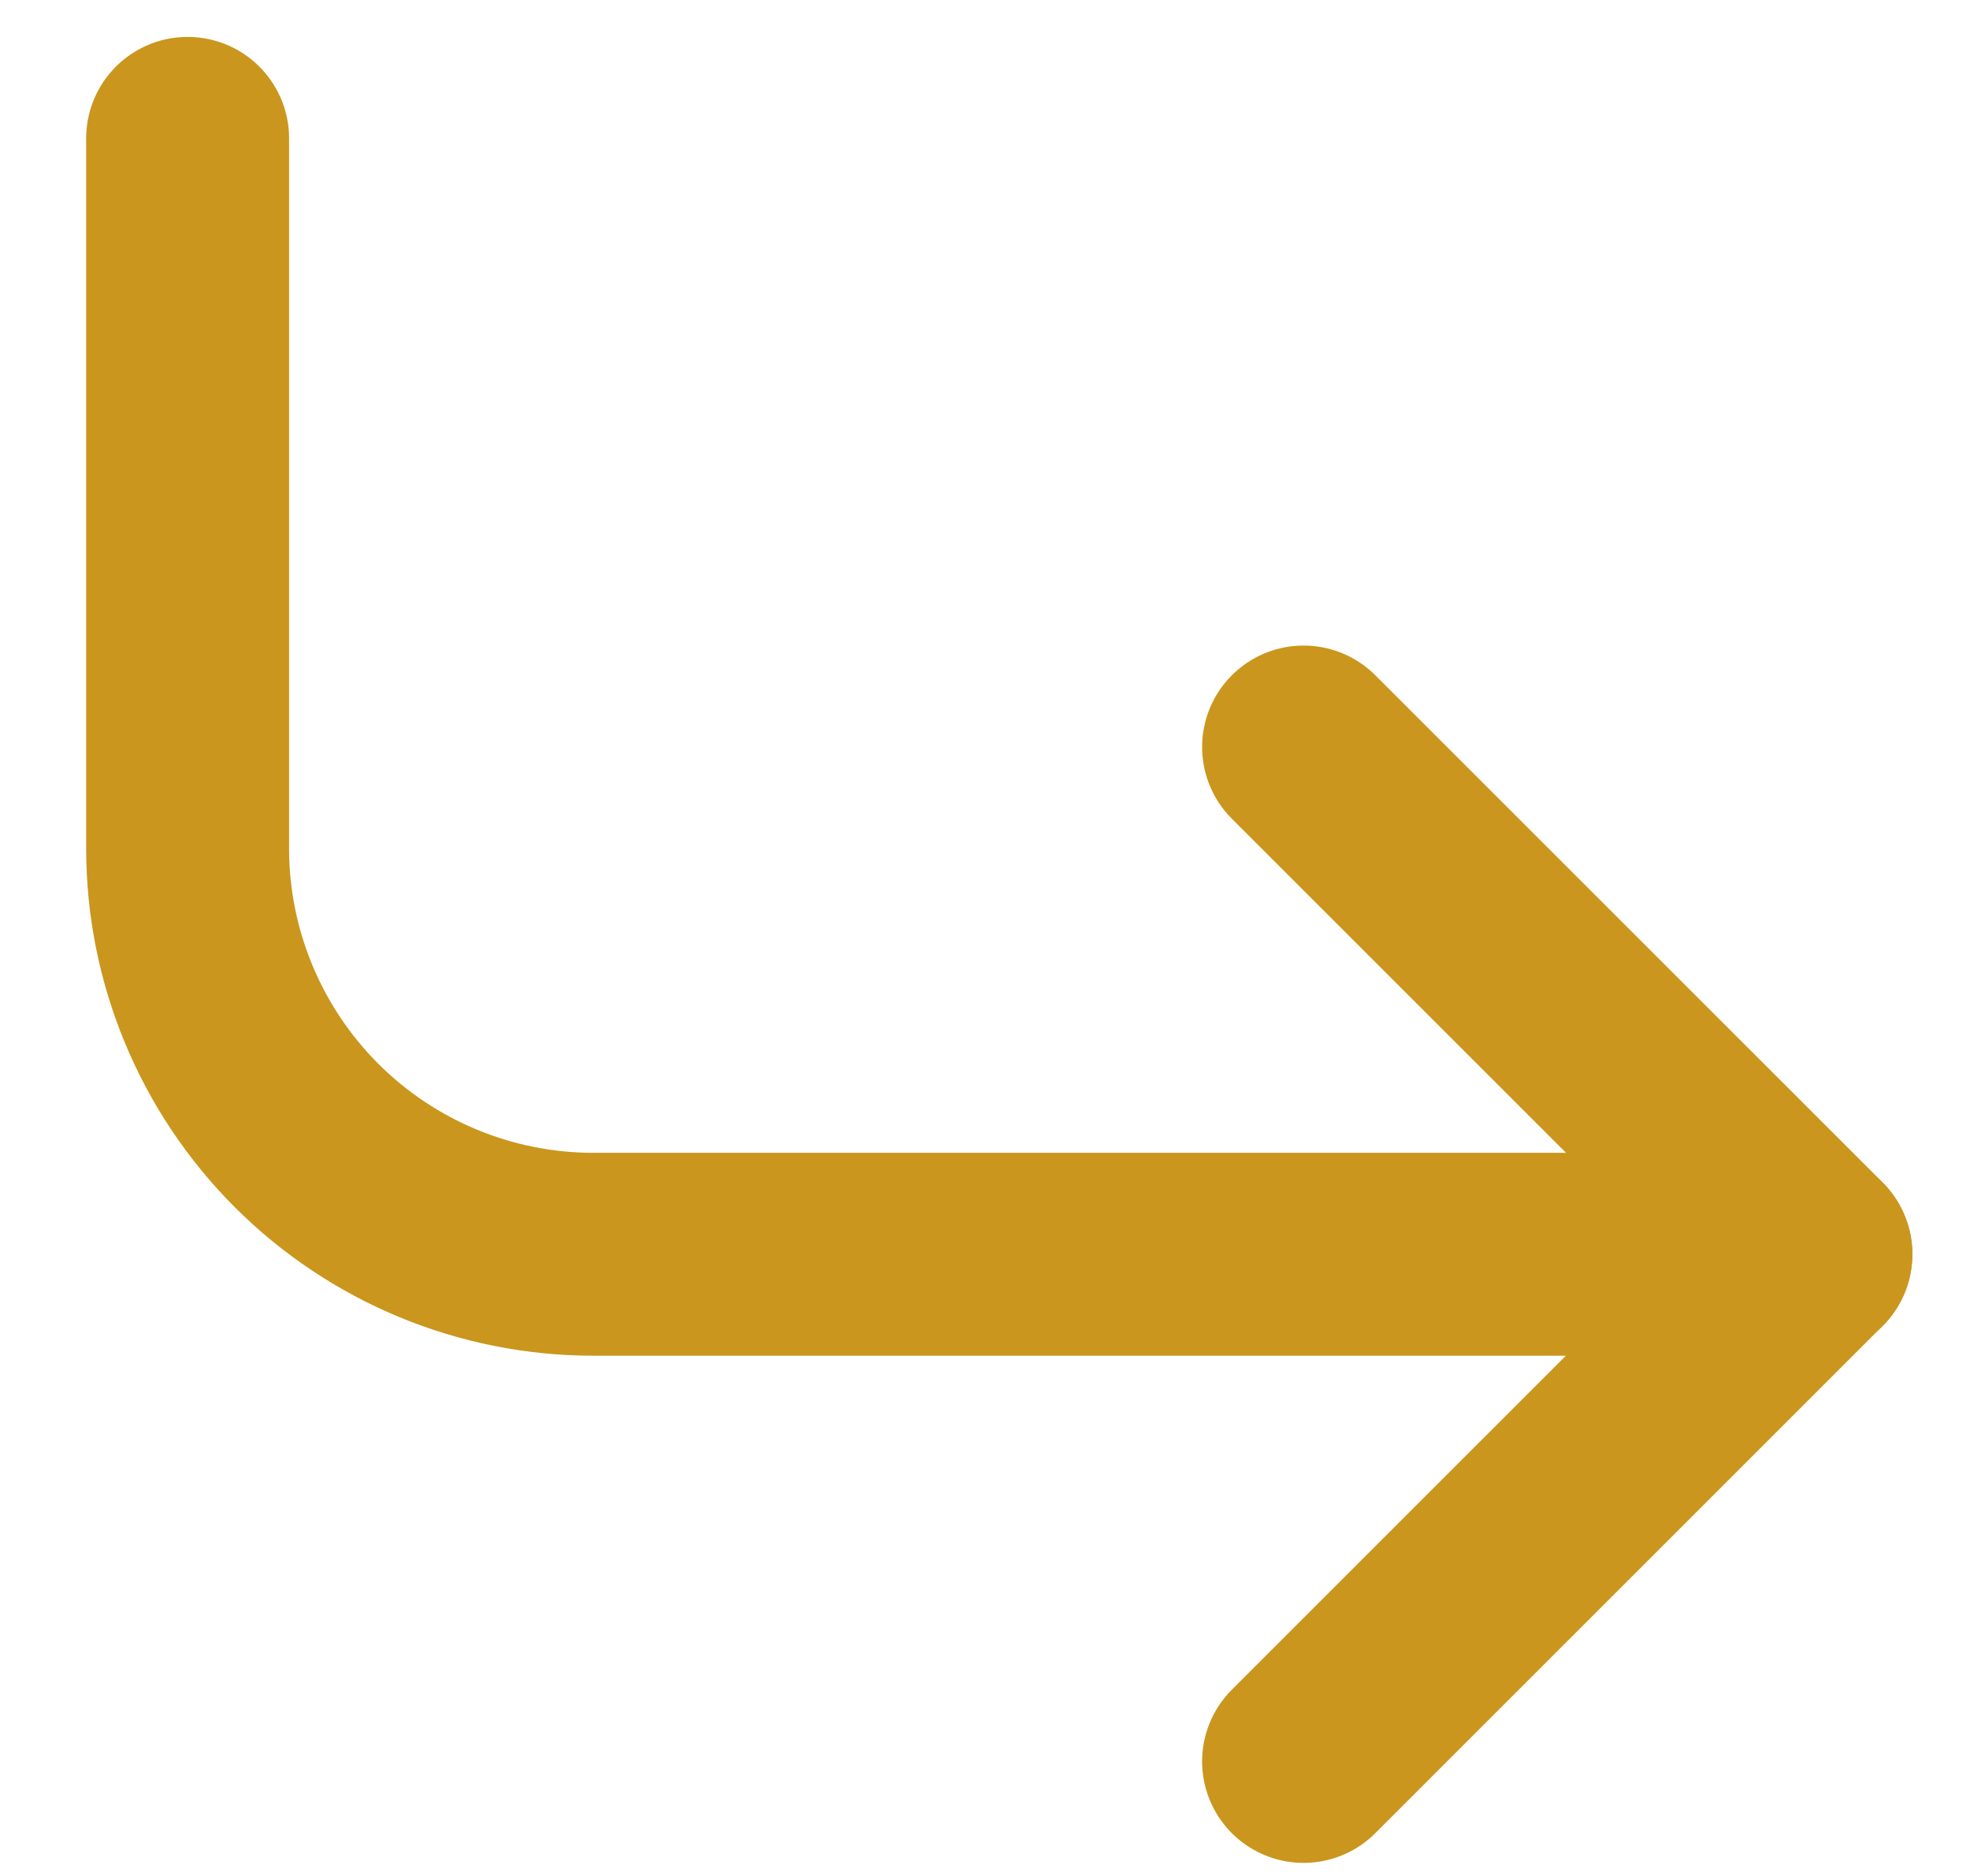
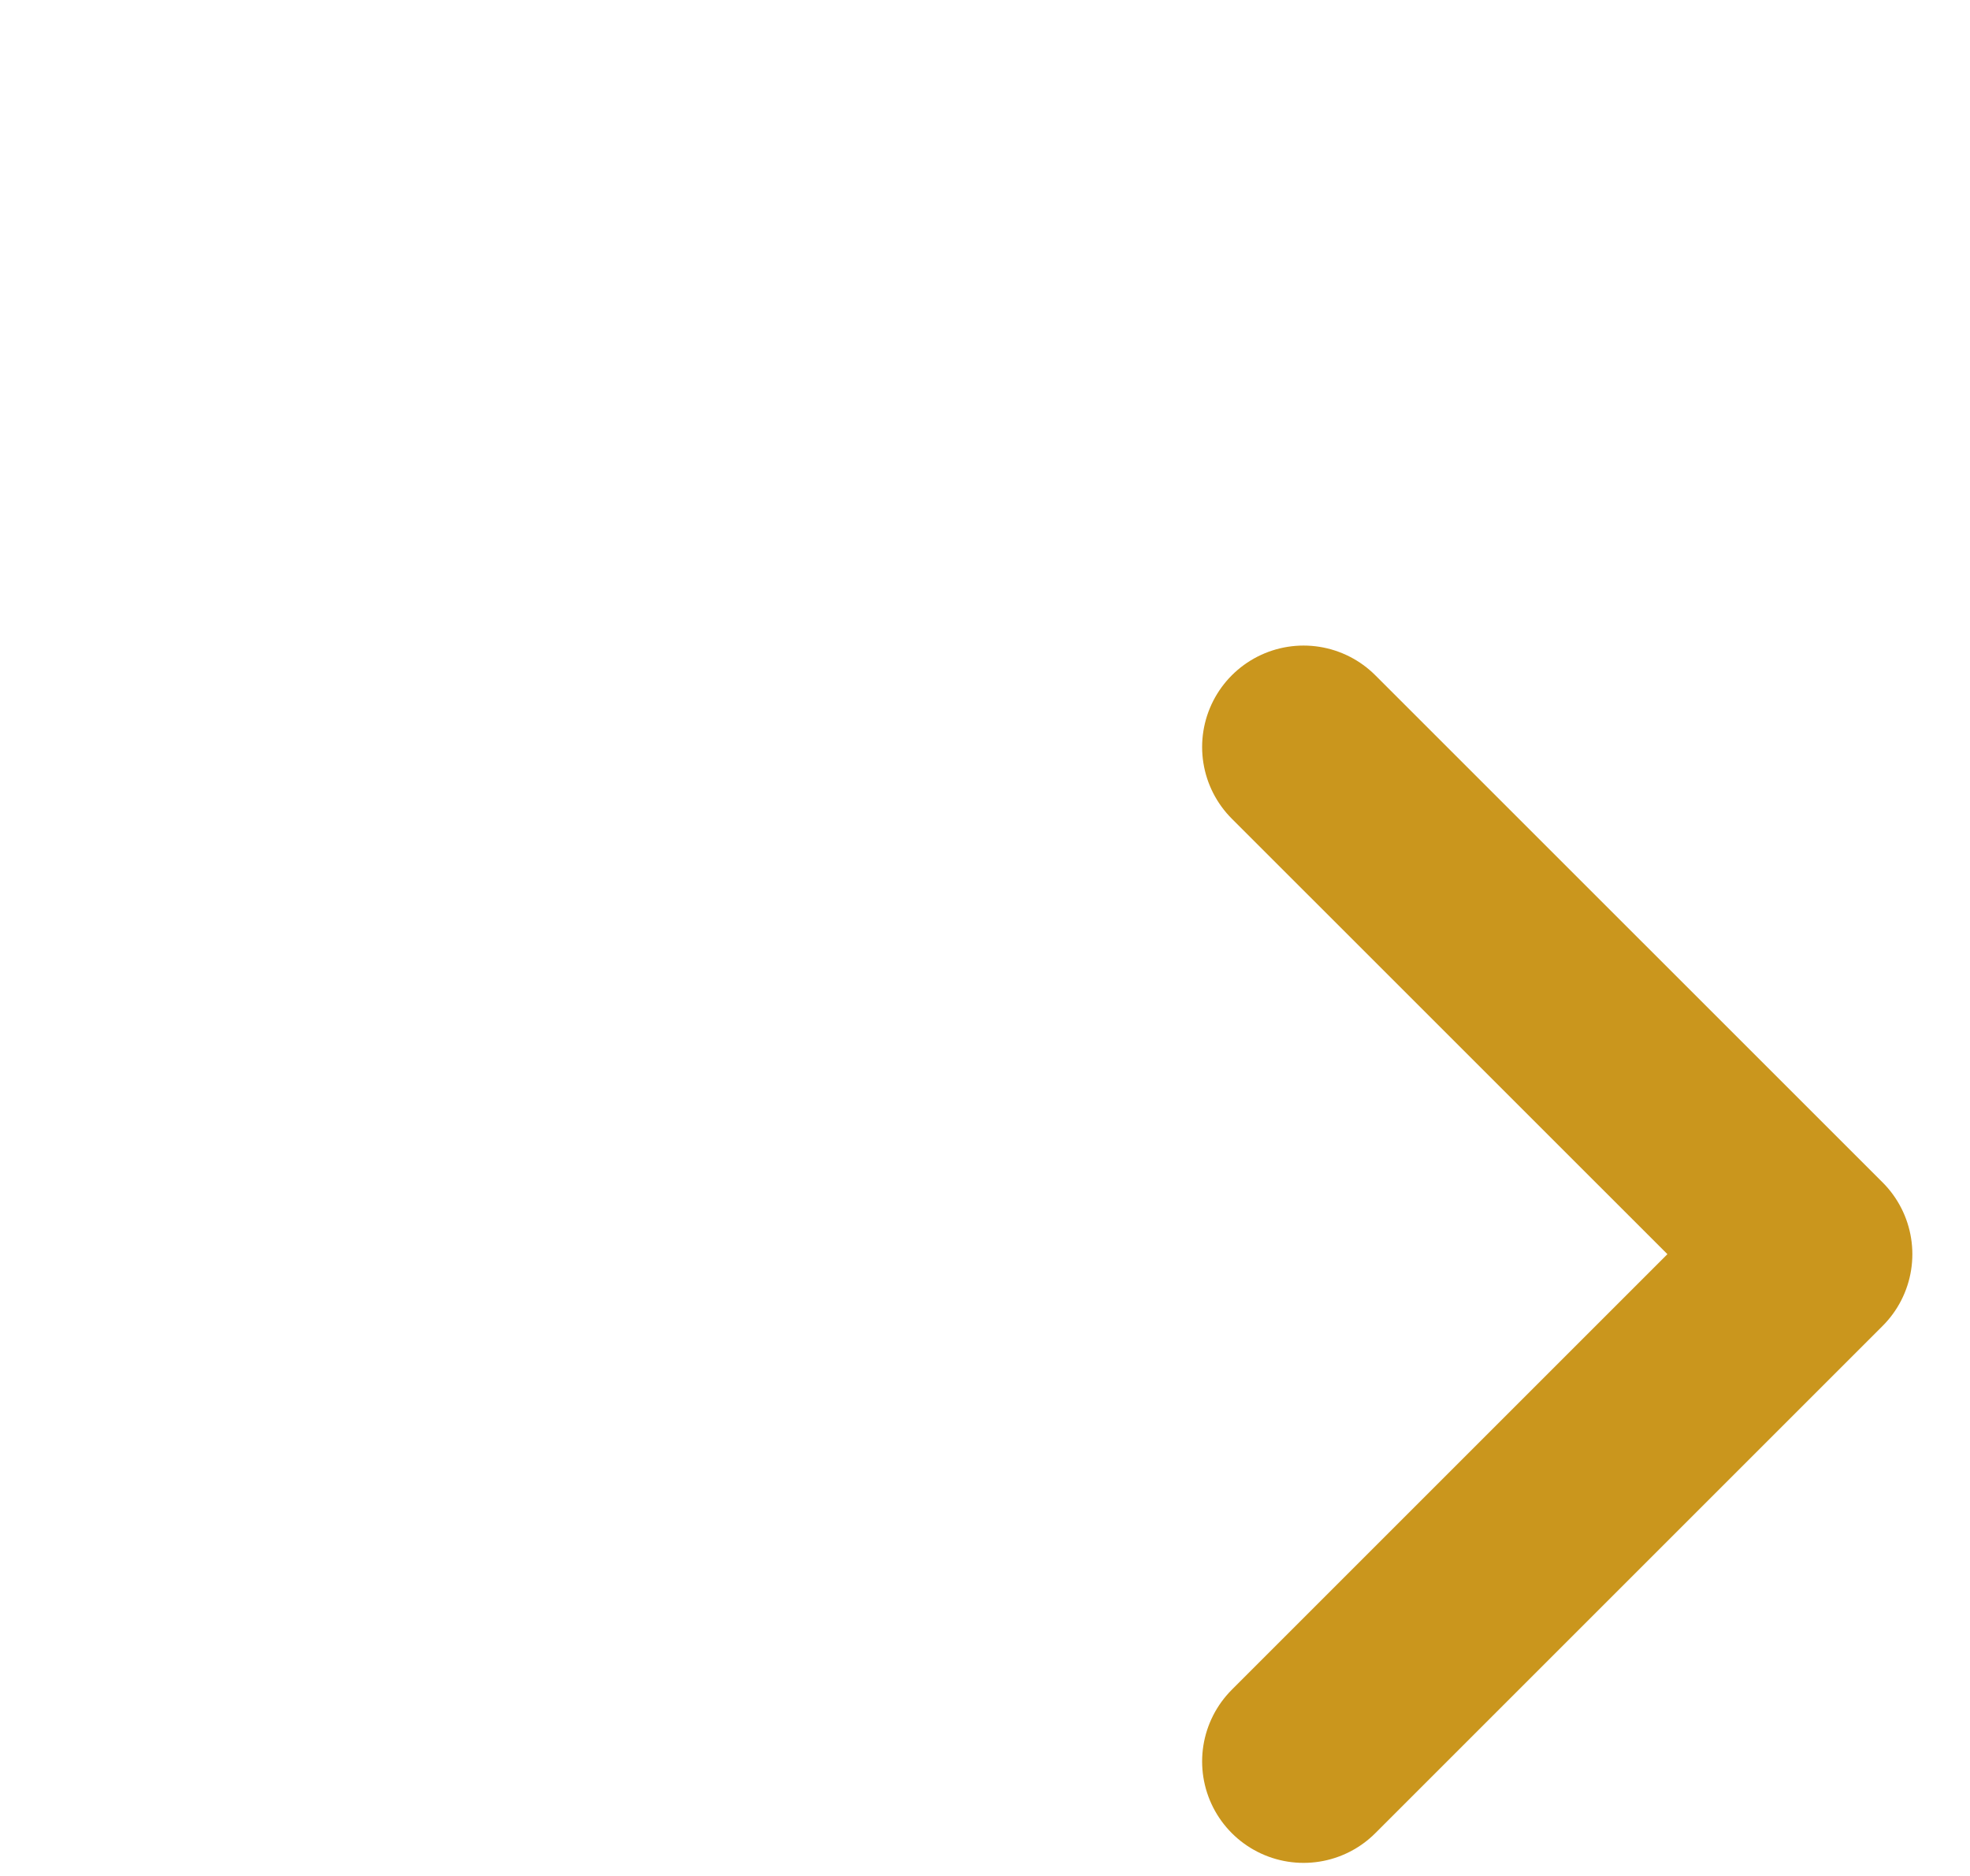
<svg xmlns="http://www.w3.org/2000/svg" width="21" height="20" viewBox="0 0 21 20" fill="none">
  <g id="Group 1000001649">
    <path id="Vector" d="M13.896 7.964L19.304 13.371L13.896 18.779" stroke="#CA961D" stroke-width="2.163" stroke-linecap="round" stroke-linejoin="round" />
-     <path id="Vector_2" d="M2 1.475V9.046C2 10.193 2.456 11.293 3.267 12.105C4.078 12.916 5.179 13.372 6.326 13.372H19.304" stroke="#CA961D" stroke-width="2.163" stroke-linecap="round" stroke-linejoin="round" />
  </g>
</svg>